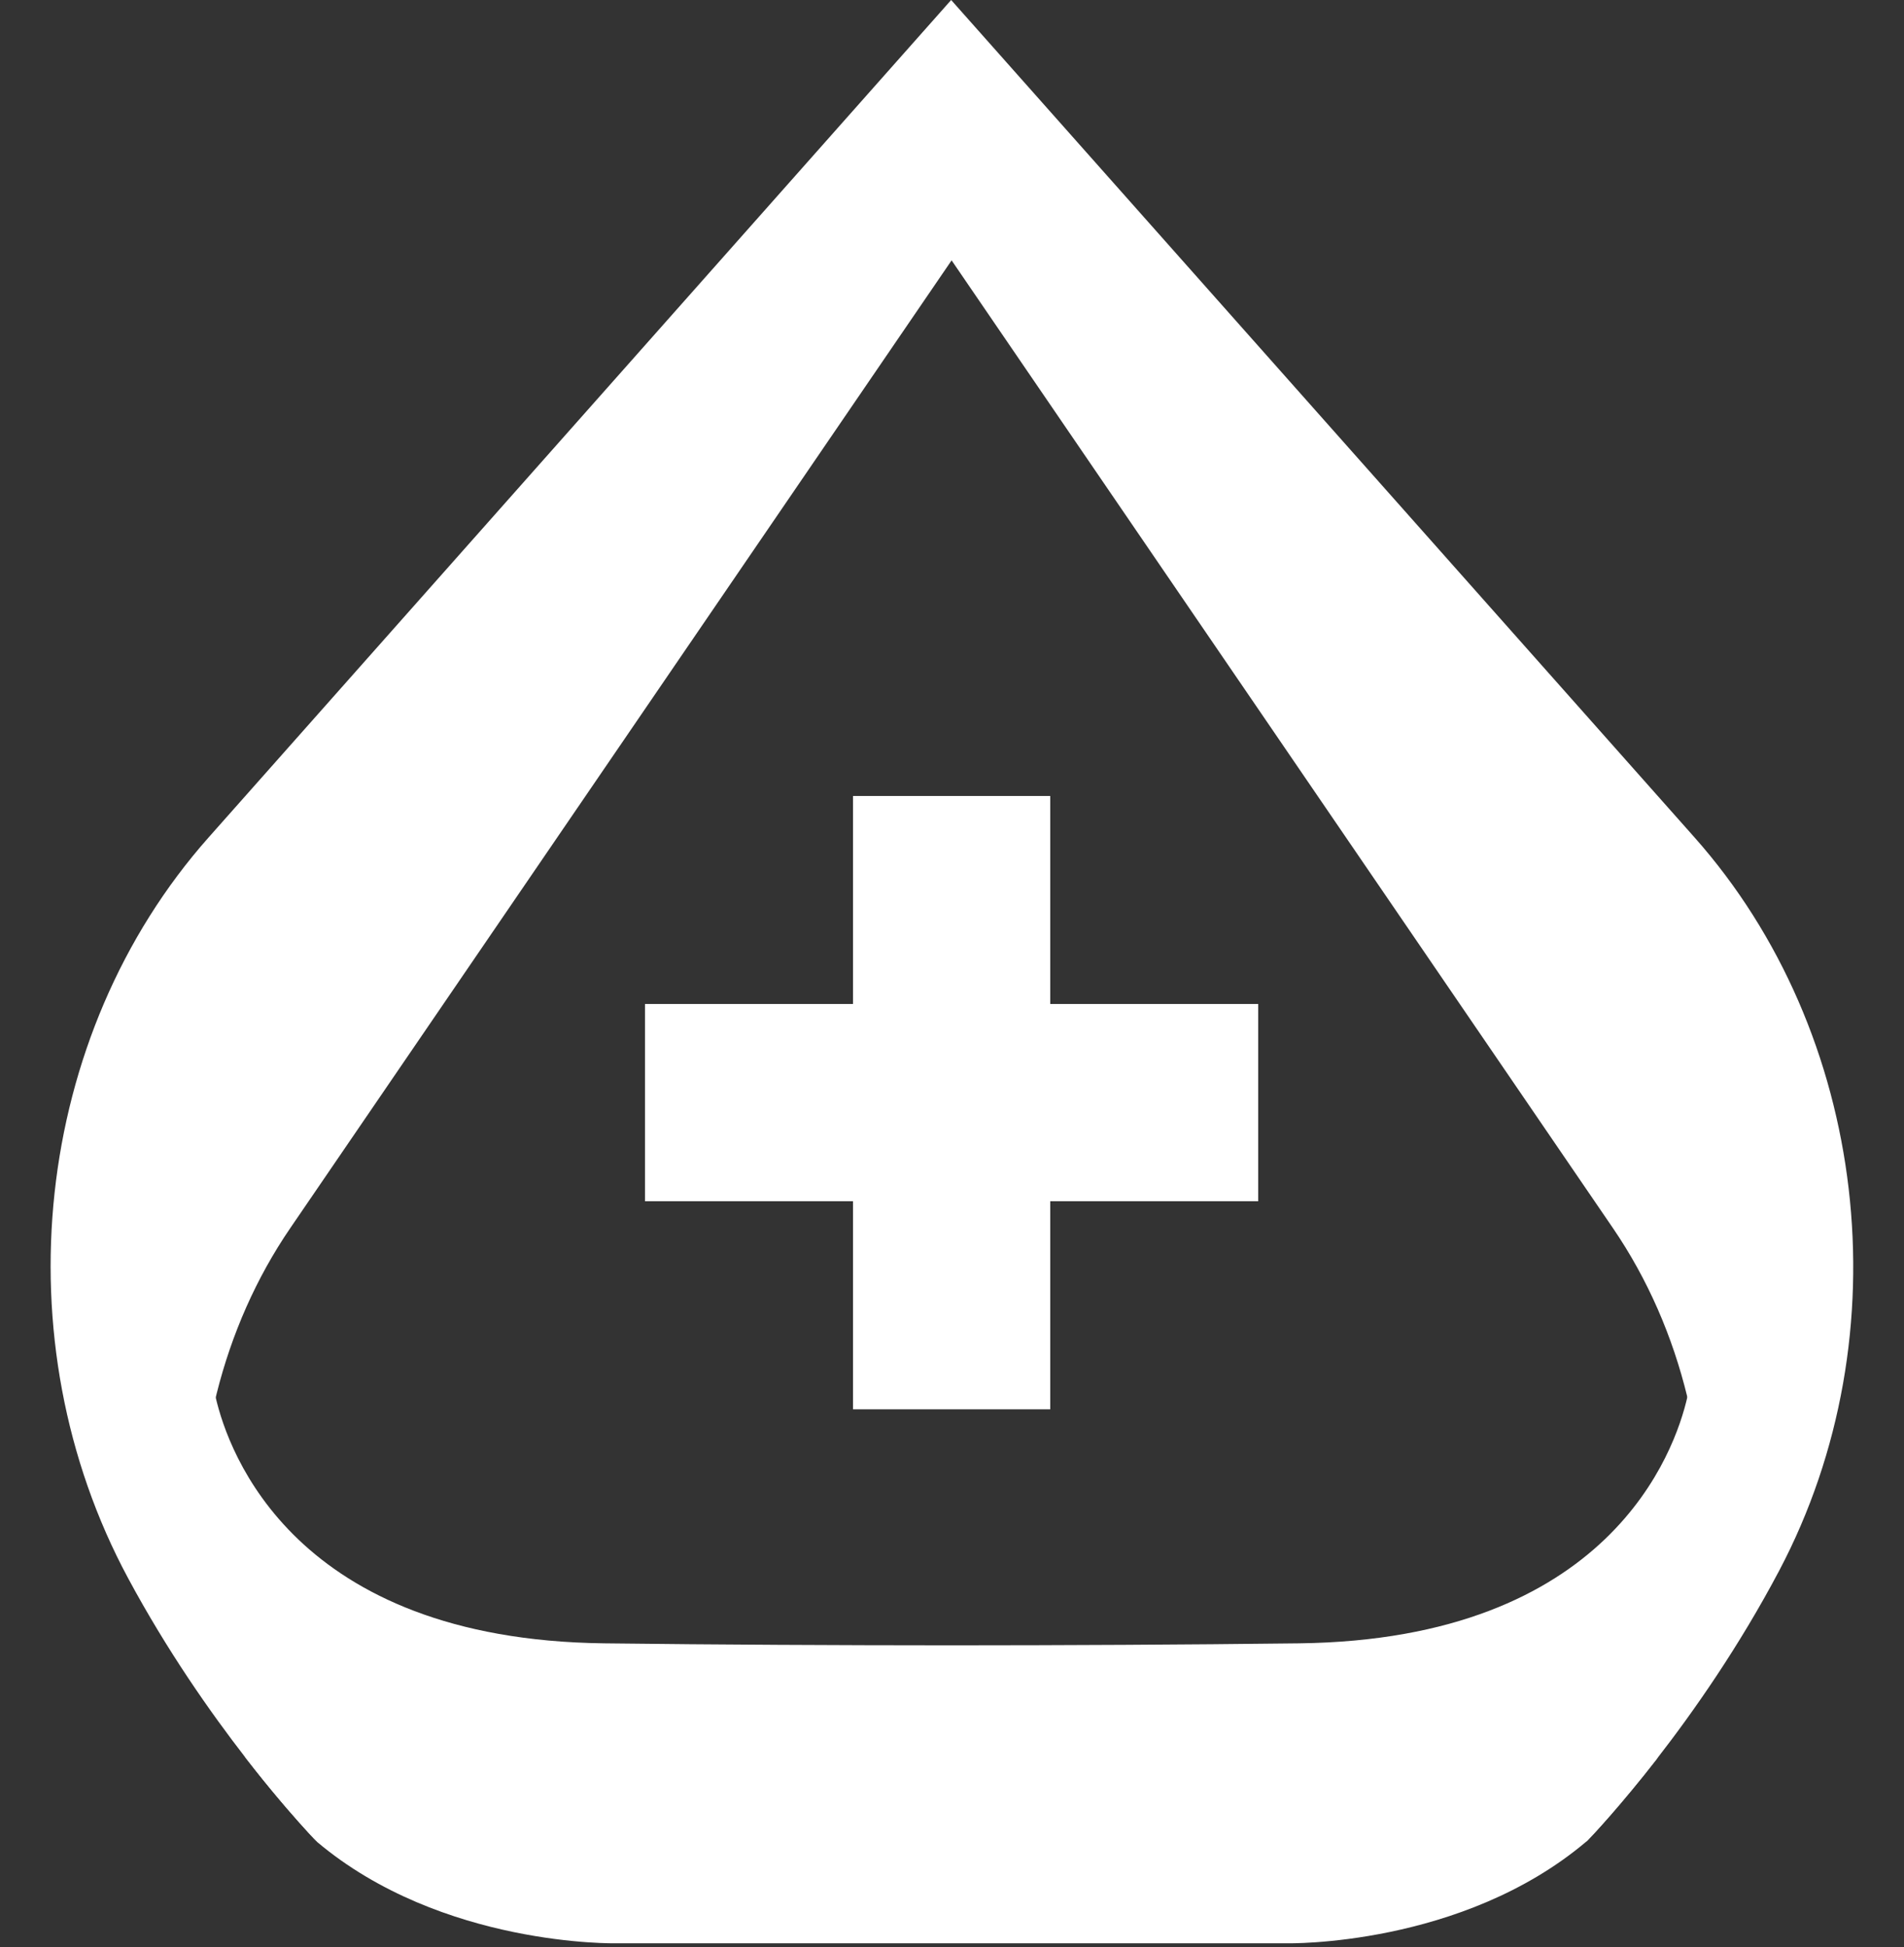
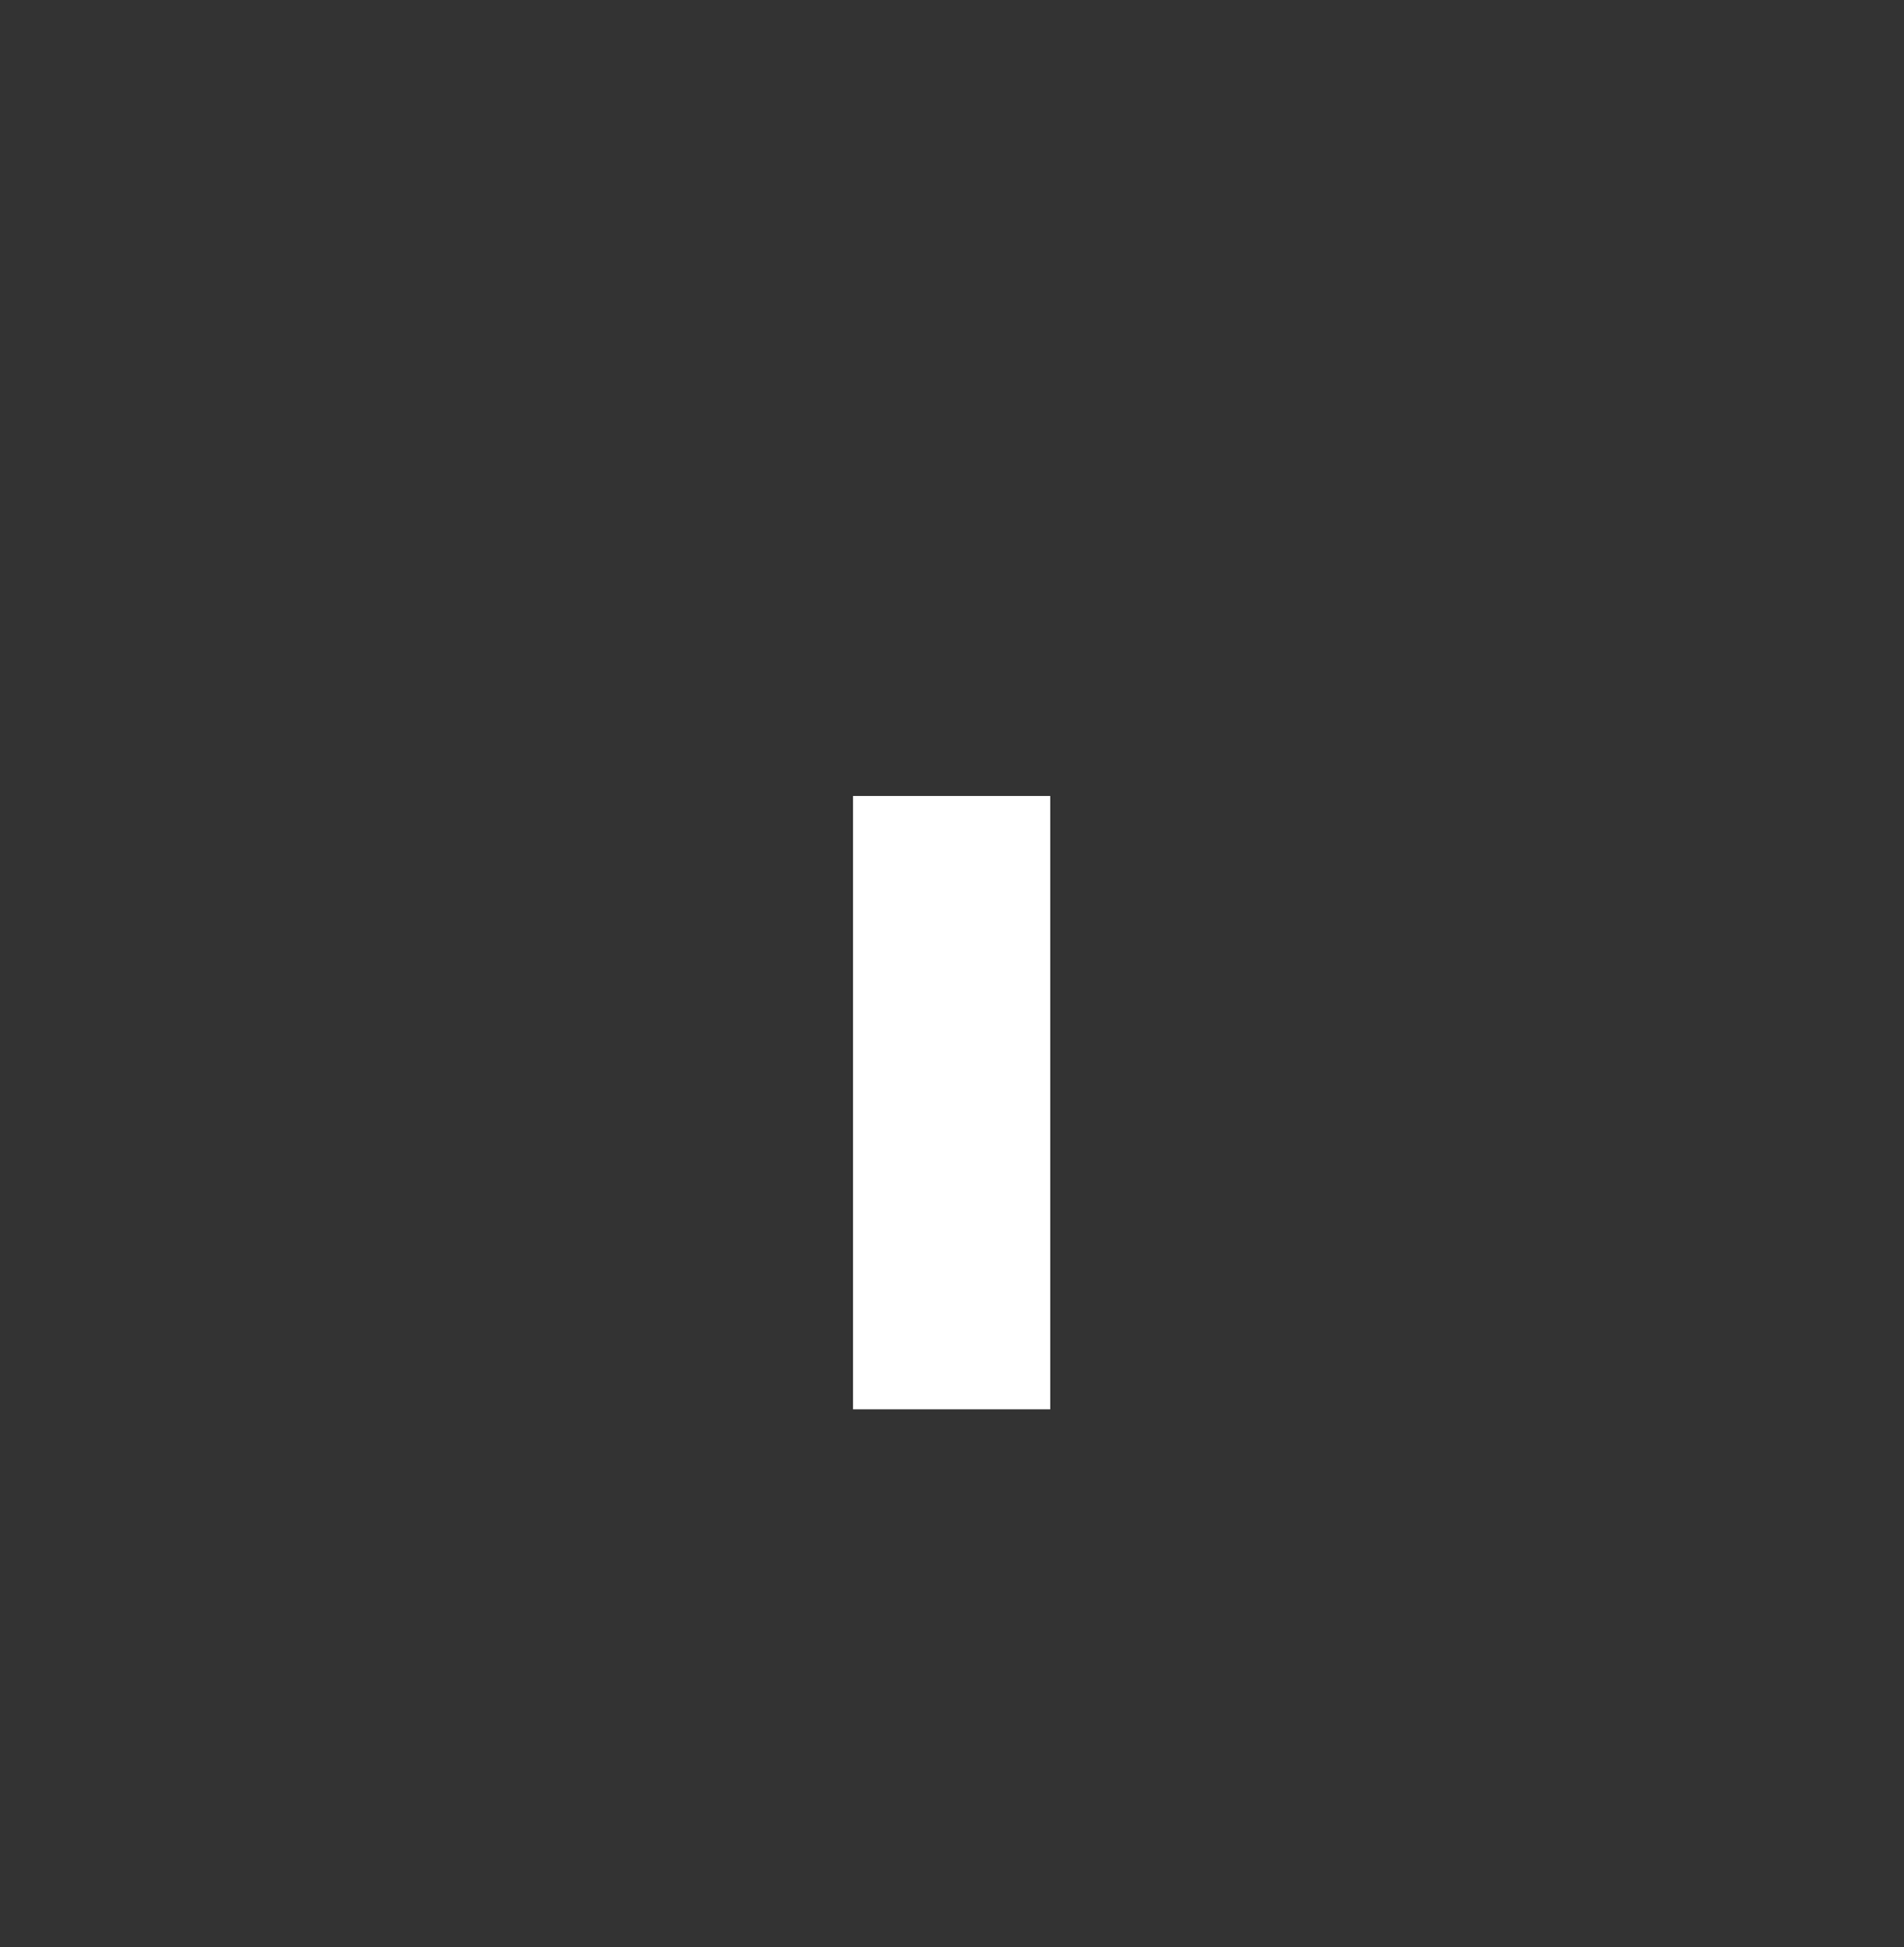
<svg xmlns="http://www.w3.org/2000/svg" xmlns:xlink="http://www.w3.org/1999/xlink" fill="#000000" height="392.3" preserveAspectRatio="xMidYMid meet" version="1" viewBox="-10.2 0.0 383.7 392.3" width="383.7" zoomAndPan="magnify">
  <rect x="-10.2" y="0.0" width="383.7" height="392.3" fill="#333333" stroke="none" />
  <g>
    <g id="change1_2">
-       <path d="M330.39,278.56c0,0-0.12,1.08-0.55,2.93c-2.5,10.94-15.68,48.85-78.25,49.62 c-23.01,0.28-47.41,0.39-70.04,0.4c-22.63-0.01-47.03-0.12-70.04-0.4c-62.42-0.77-75.69-38.5-78.24-49.54 c-0.07-0.29-0.13-0.57-0.18-0.83c-0.29-1.39-0.38-2.19-0.38-2.19c-7.68,34.87-3.27,58.98,6.62,75.66c0.61,0.79,1.22,1.56,1.81,2.31 c4.77,6.02,8.66,10.39,10.8,12.72c0.87,0.95,1.45,1.56,1.7,1.81c0.03,0.03,0.06,0.06,0.08,0.09 c25.14,21.16,60.26,20.41,60.26,20.41h67.57h67.57c0,0,35.26,0.75,60.4-20.53c0.04-0.03,0.08-0.07,0.12-0.1 c1.25-1.3,6.78-7.2,14-16.47c0-0.01,0-0.01,0.01-0.02C333.62,337.75,338.1,313.58,330.39,278.56z" fill="#ffffff" />
-     </g>
+       </g>
    <linearGradient gradientUnits="userSpaceOnUse" id="a" x1="181.634" x2="181.634" xlink:actuate="onLoad" xlink:show="other" xlink:type="simple" y1="7.703" y2="374.207">
      <stop offset="0" stop-color="#ffffff" />
      <stop offset="1" stop-color="#ffffff" />
    </linearGradient>
-     <path d="M331.27,168.71L181.48,0L31.84,168.73c-35.32,39.82-42.05,101.31-16.19,149.32 c7.83,14.55,16.56,26.99,23.68,36.17c0.61,0.79,1.22,1.56,1.81,2.31c4.77,6.02,8.66,10.39,10.8,12.72c0.87,0.95,1.45,1.56,1.7,1.81 c-0.3-0.36-0.62-0.74-0.93-1.1c-11.74-14.29-21.97-38.25-22.62-56.44c-0.39-10.87,0.67-21.65,3.18-31.94 c0.06-0.28,0.13-0.55,0.2-0.83c3-11.96,7.95-23.25,14.83-33.31L181.57,52.46l133.27,194.98c7.02,10.27,12.03,21.84,15,34.06 c2.52,10.32,3.59,21.12,3.2,32.02c-0.66,18.65-11.4,43.38-23.52,57.51c-0.03,0.04-0.07,0.08-0.1,0.12 c0.05-0.04,0.12-0.12,0.22-0.22c1.25-1.3,6.78-7.2,14-16.47c0-0.01,0-0.01,0.01-0.02c7.41-9.53,16.58-22.62,24.69-37.96 C373.53,268.8,366.19,208.04,331.27,168.71z" fill="url(#a)" />
  </g>
  <g fill="#ffffff" id="change1_1">
    <path d="M161.7 160.38H201.45V283.96H161.7z" fill="inherit" />
-     <path d="M161.7 160.38H201.45V283.96H161.7z" fill="inherit" transform="rotate(-90 181.57 222.17)" />
  </g>
</svg>